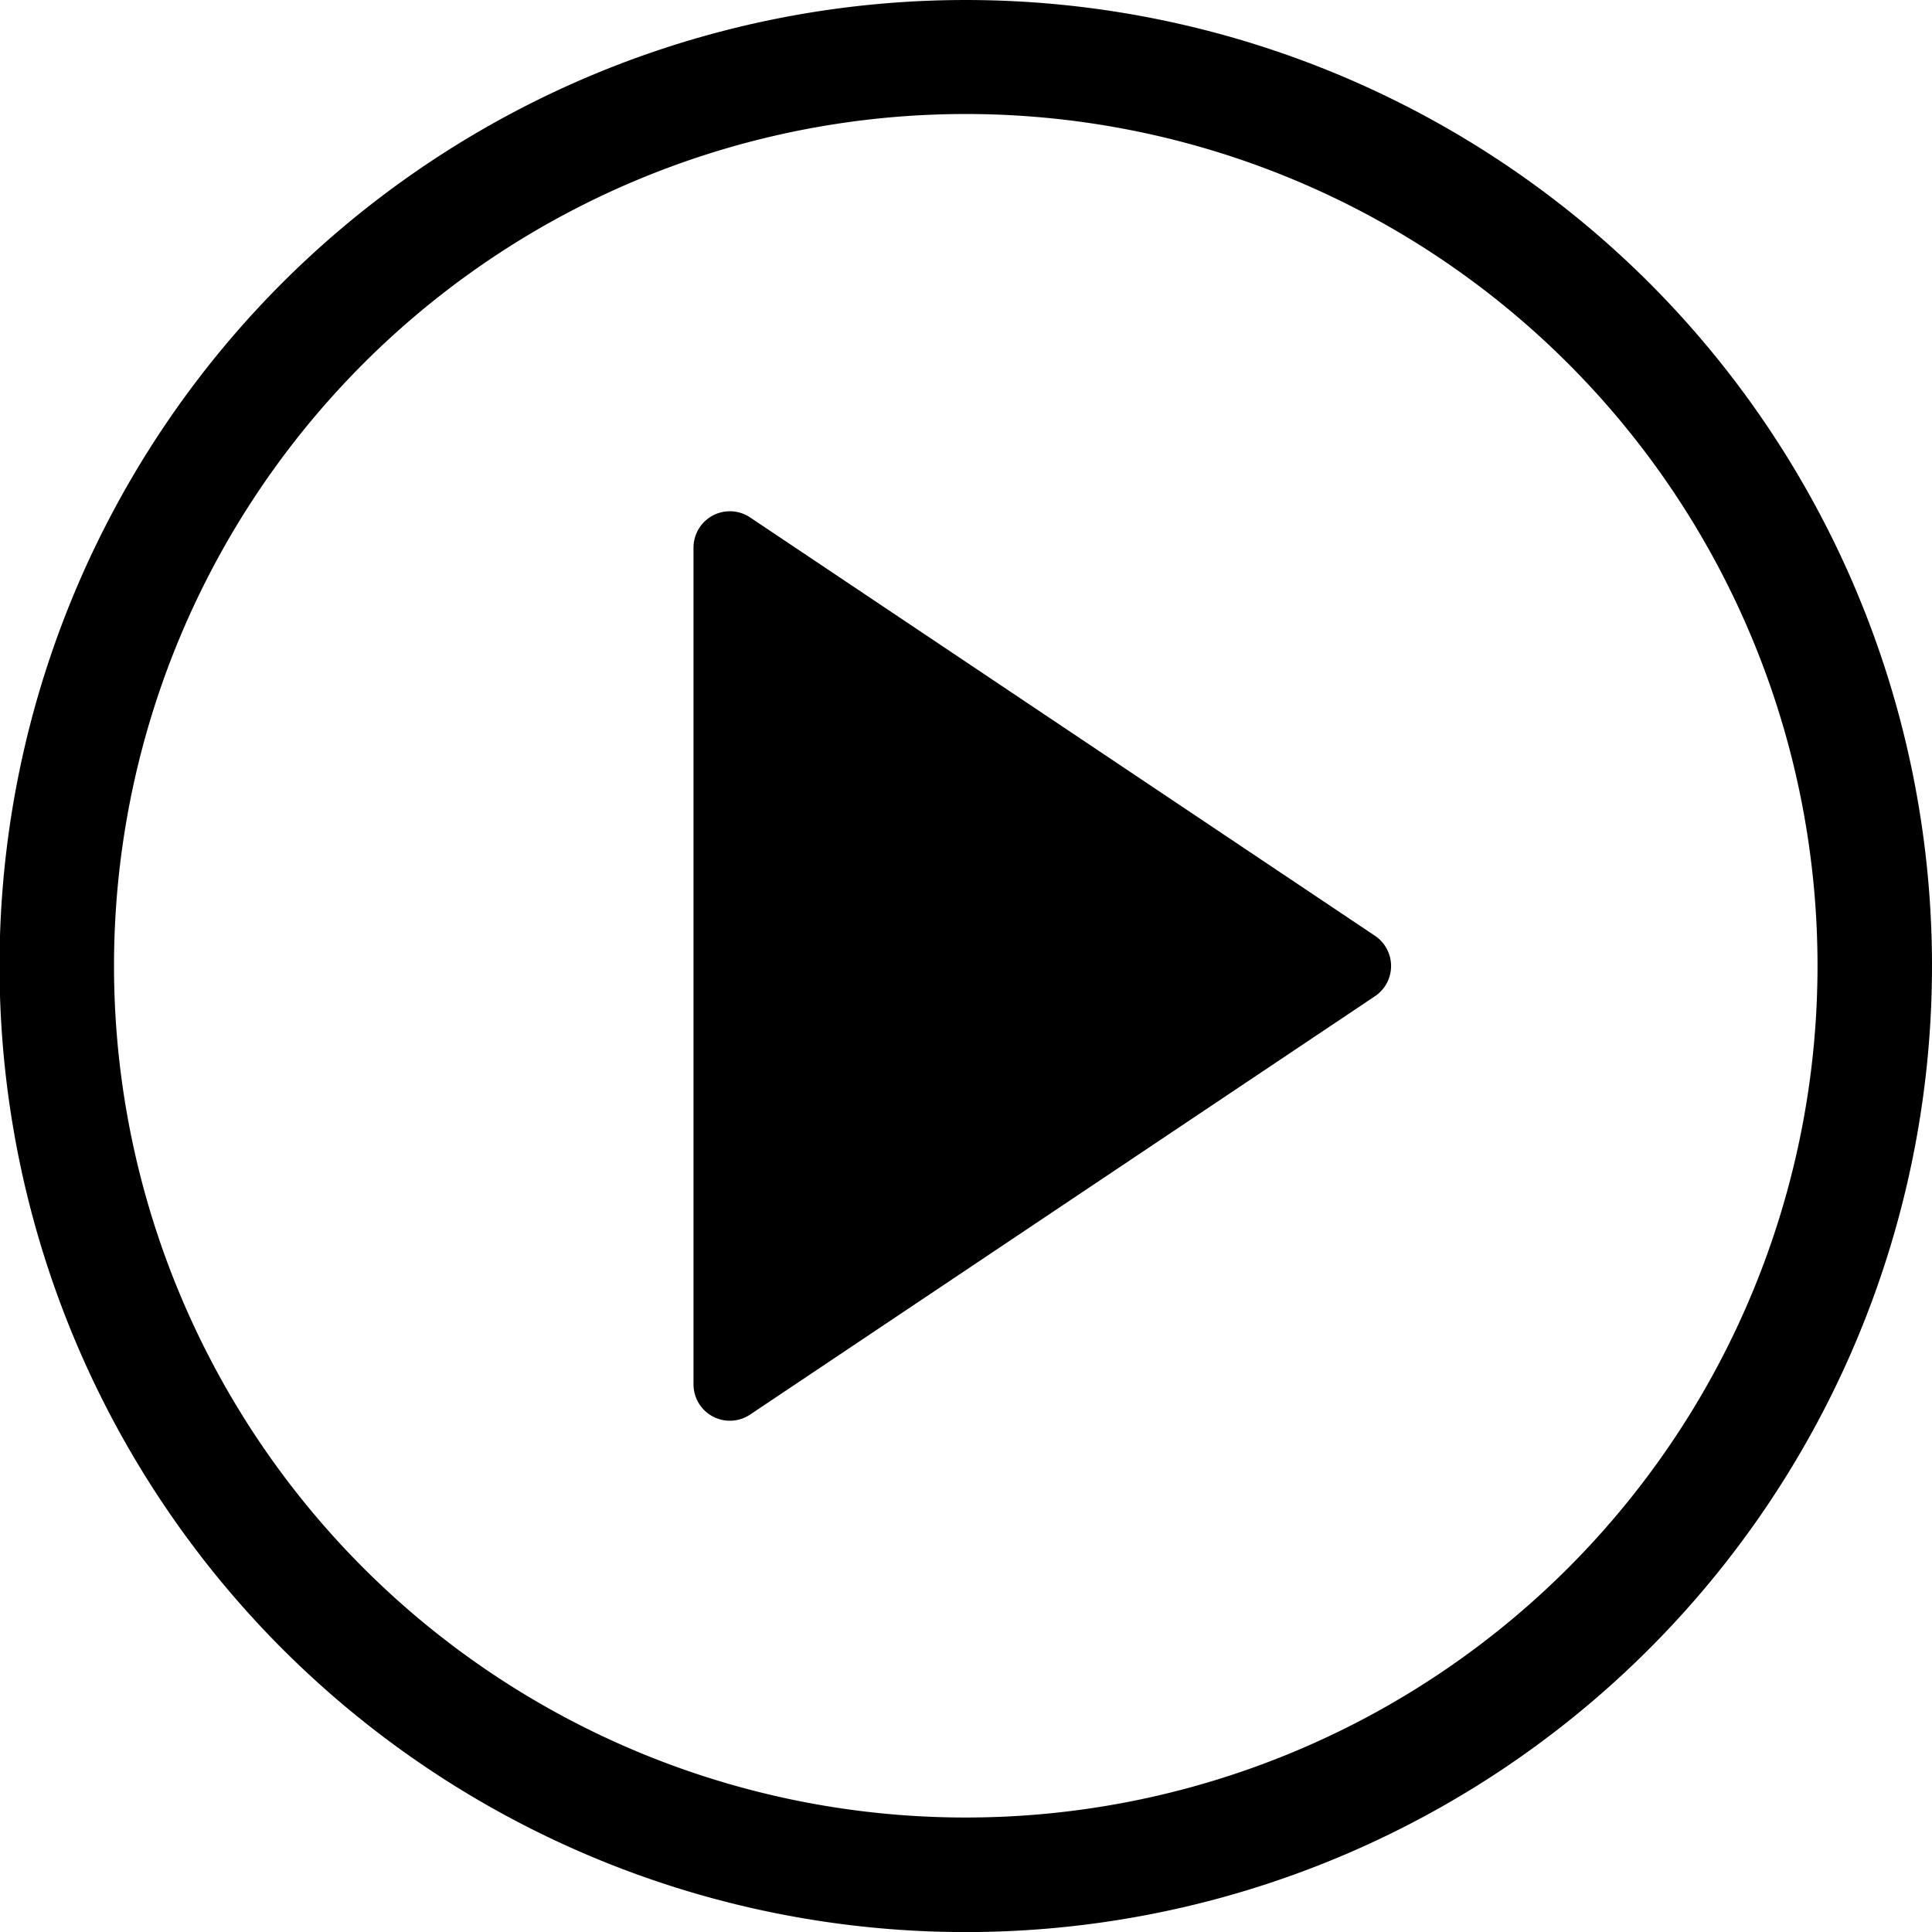
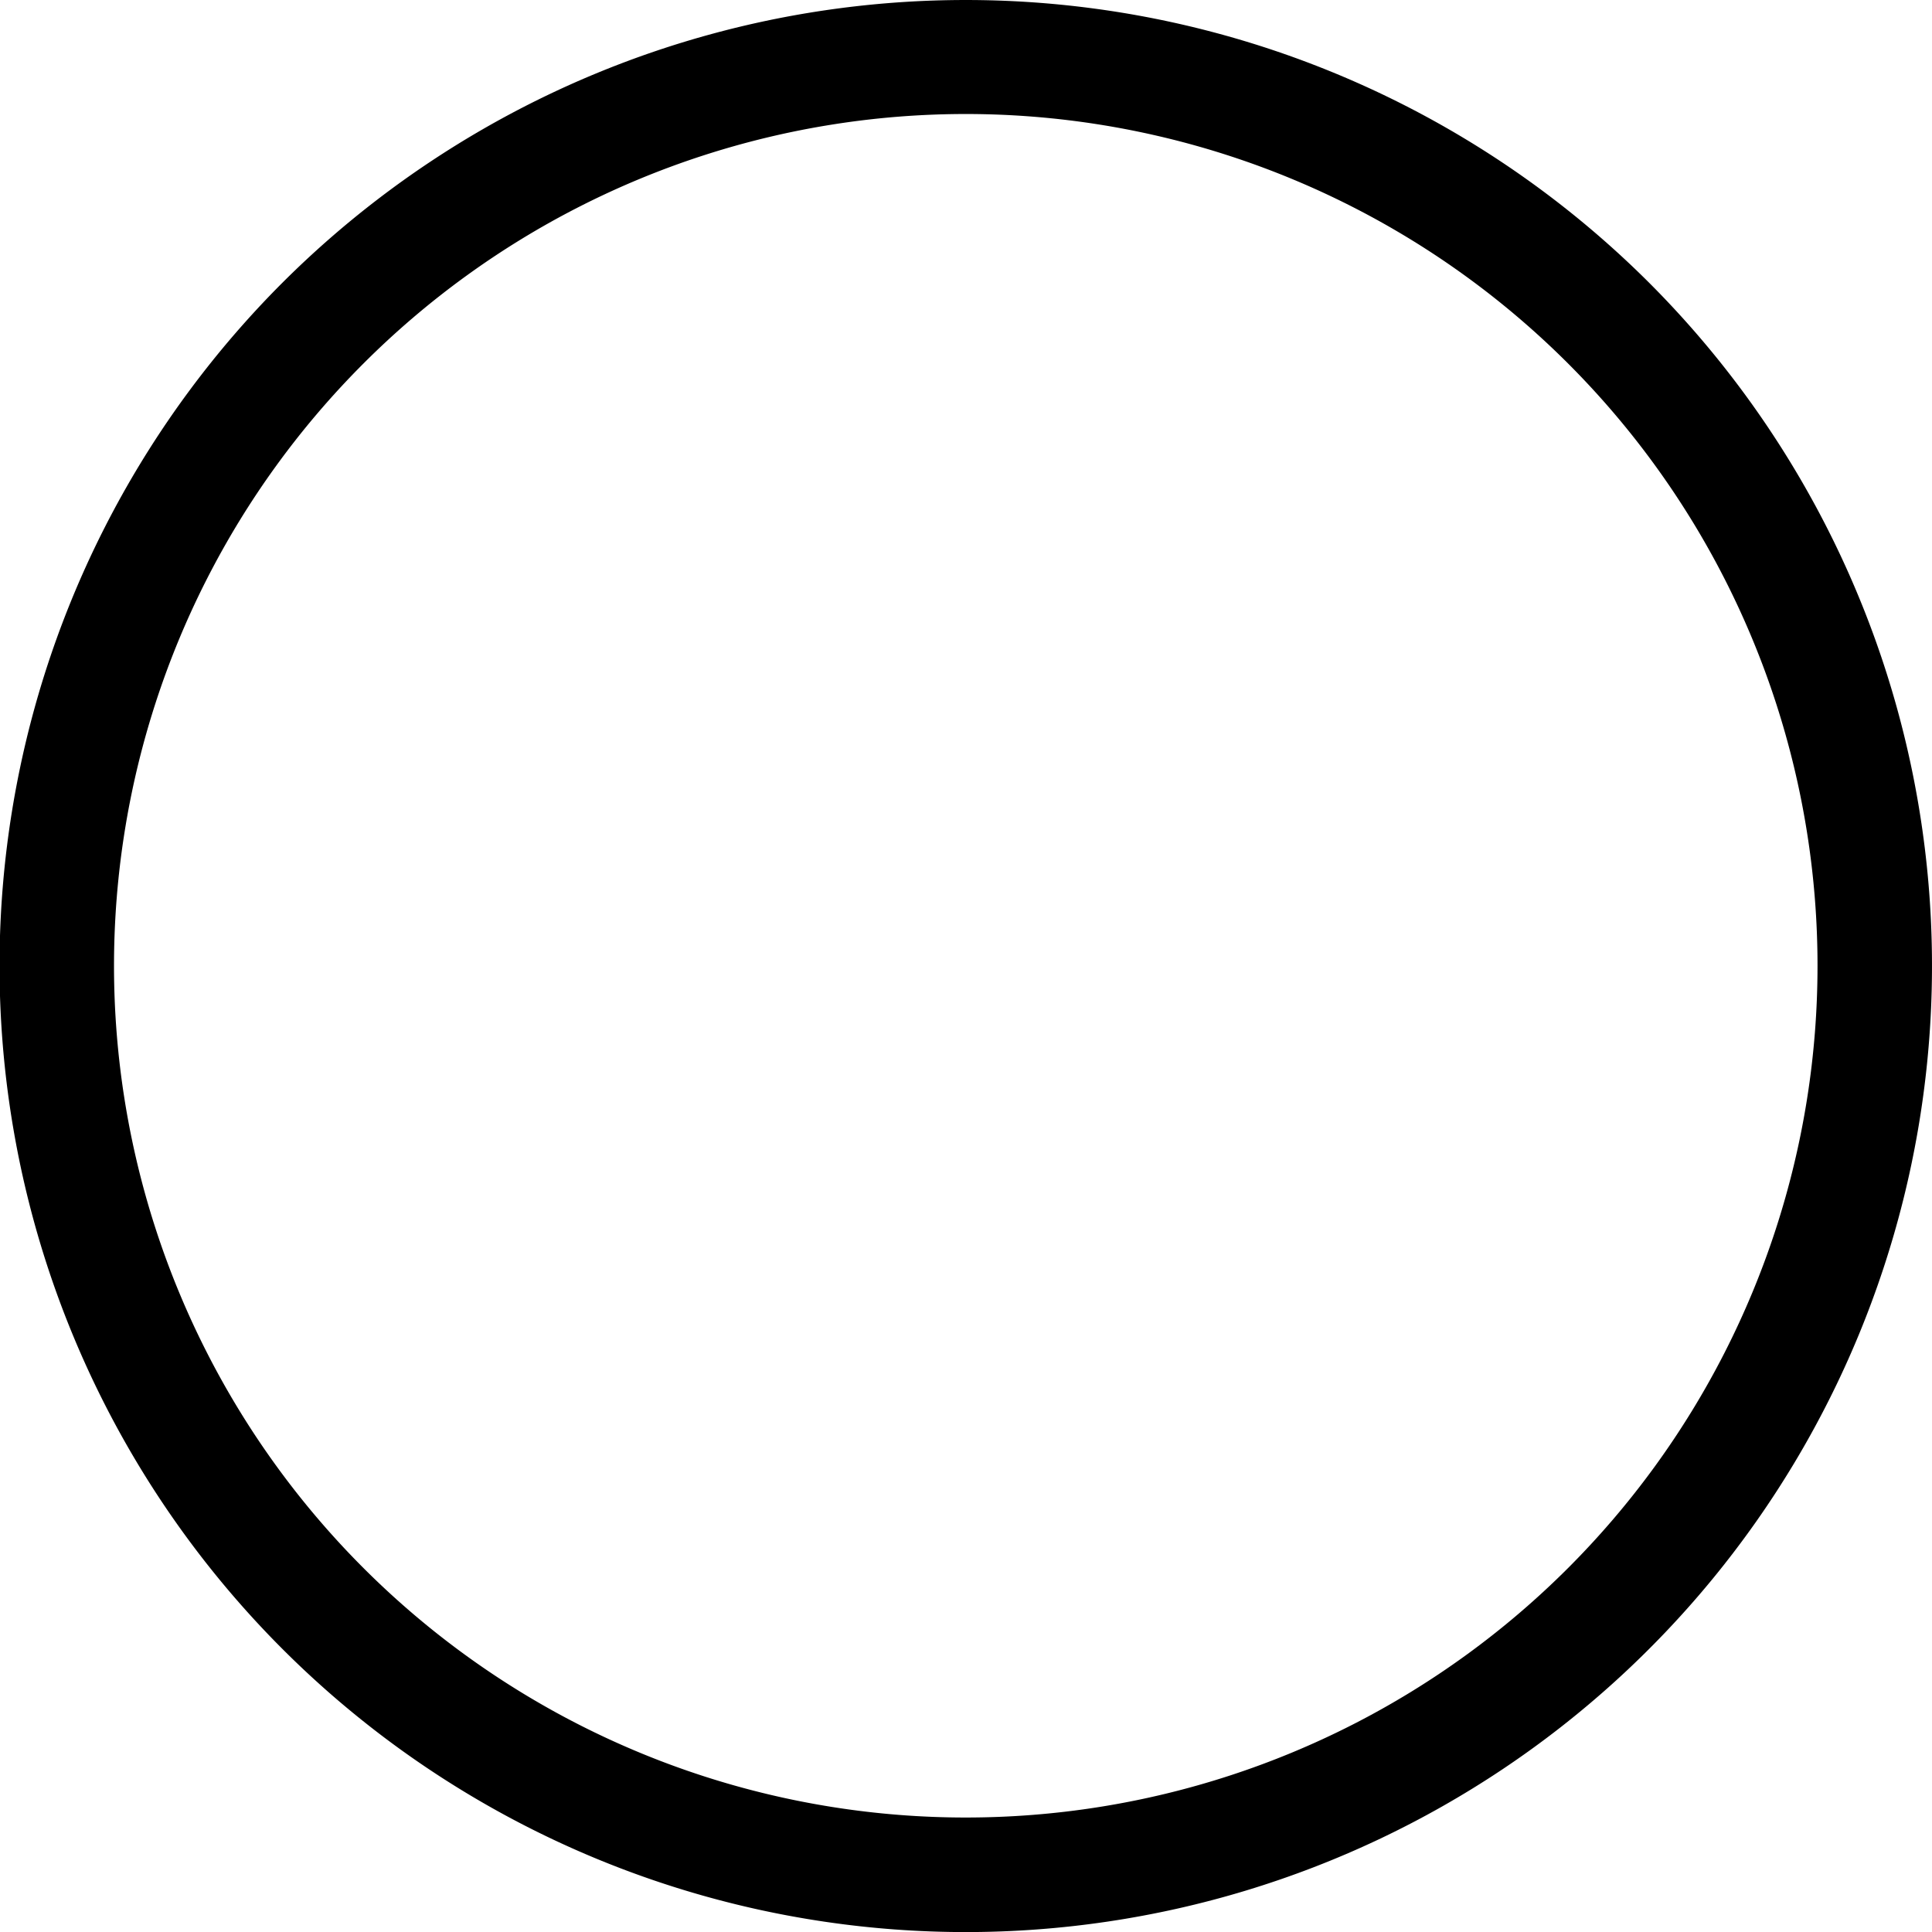
<svg xmlns="http://www.w3.org/2000/svg" viewBox="0 0 50 50">
-   <path d="M19.413 13.391a.941.941 0 0 0-1.465.781v21.656a.941.941 0 0 0 1.465.781l16.171-10.827a.942.942 0 0 0 0-1.564z" />
  <path d="M7.313 7.313a25.006 25.006 0 1 0 35.362 0 25.031 25.031 0 0 0-35.362 0zm33.268 33.268A22.043 22.043 0 0 1 9.407 9.407a22.043 22.043 0 1 1 31.174 31.174z" />
</svg>